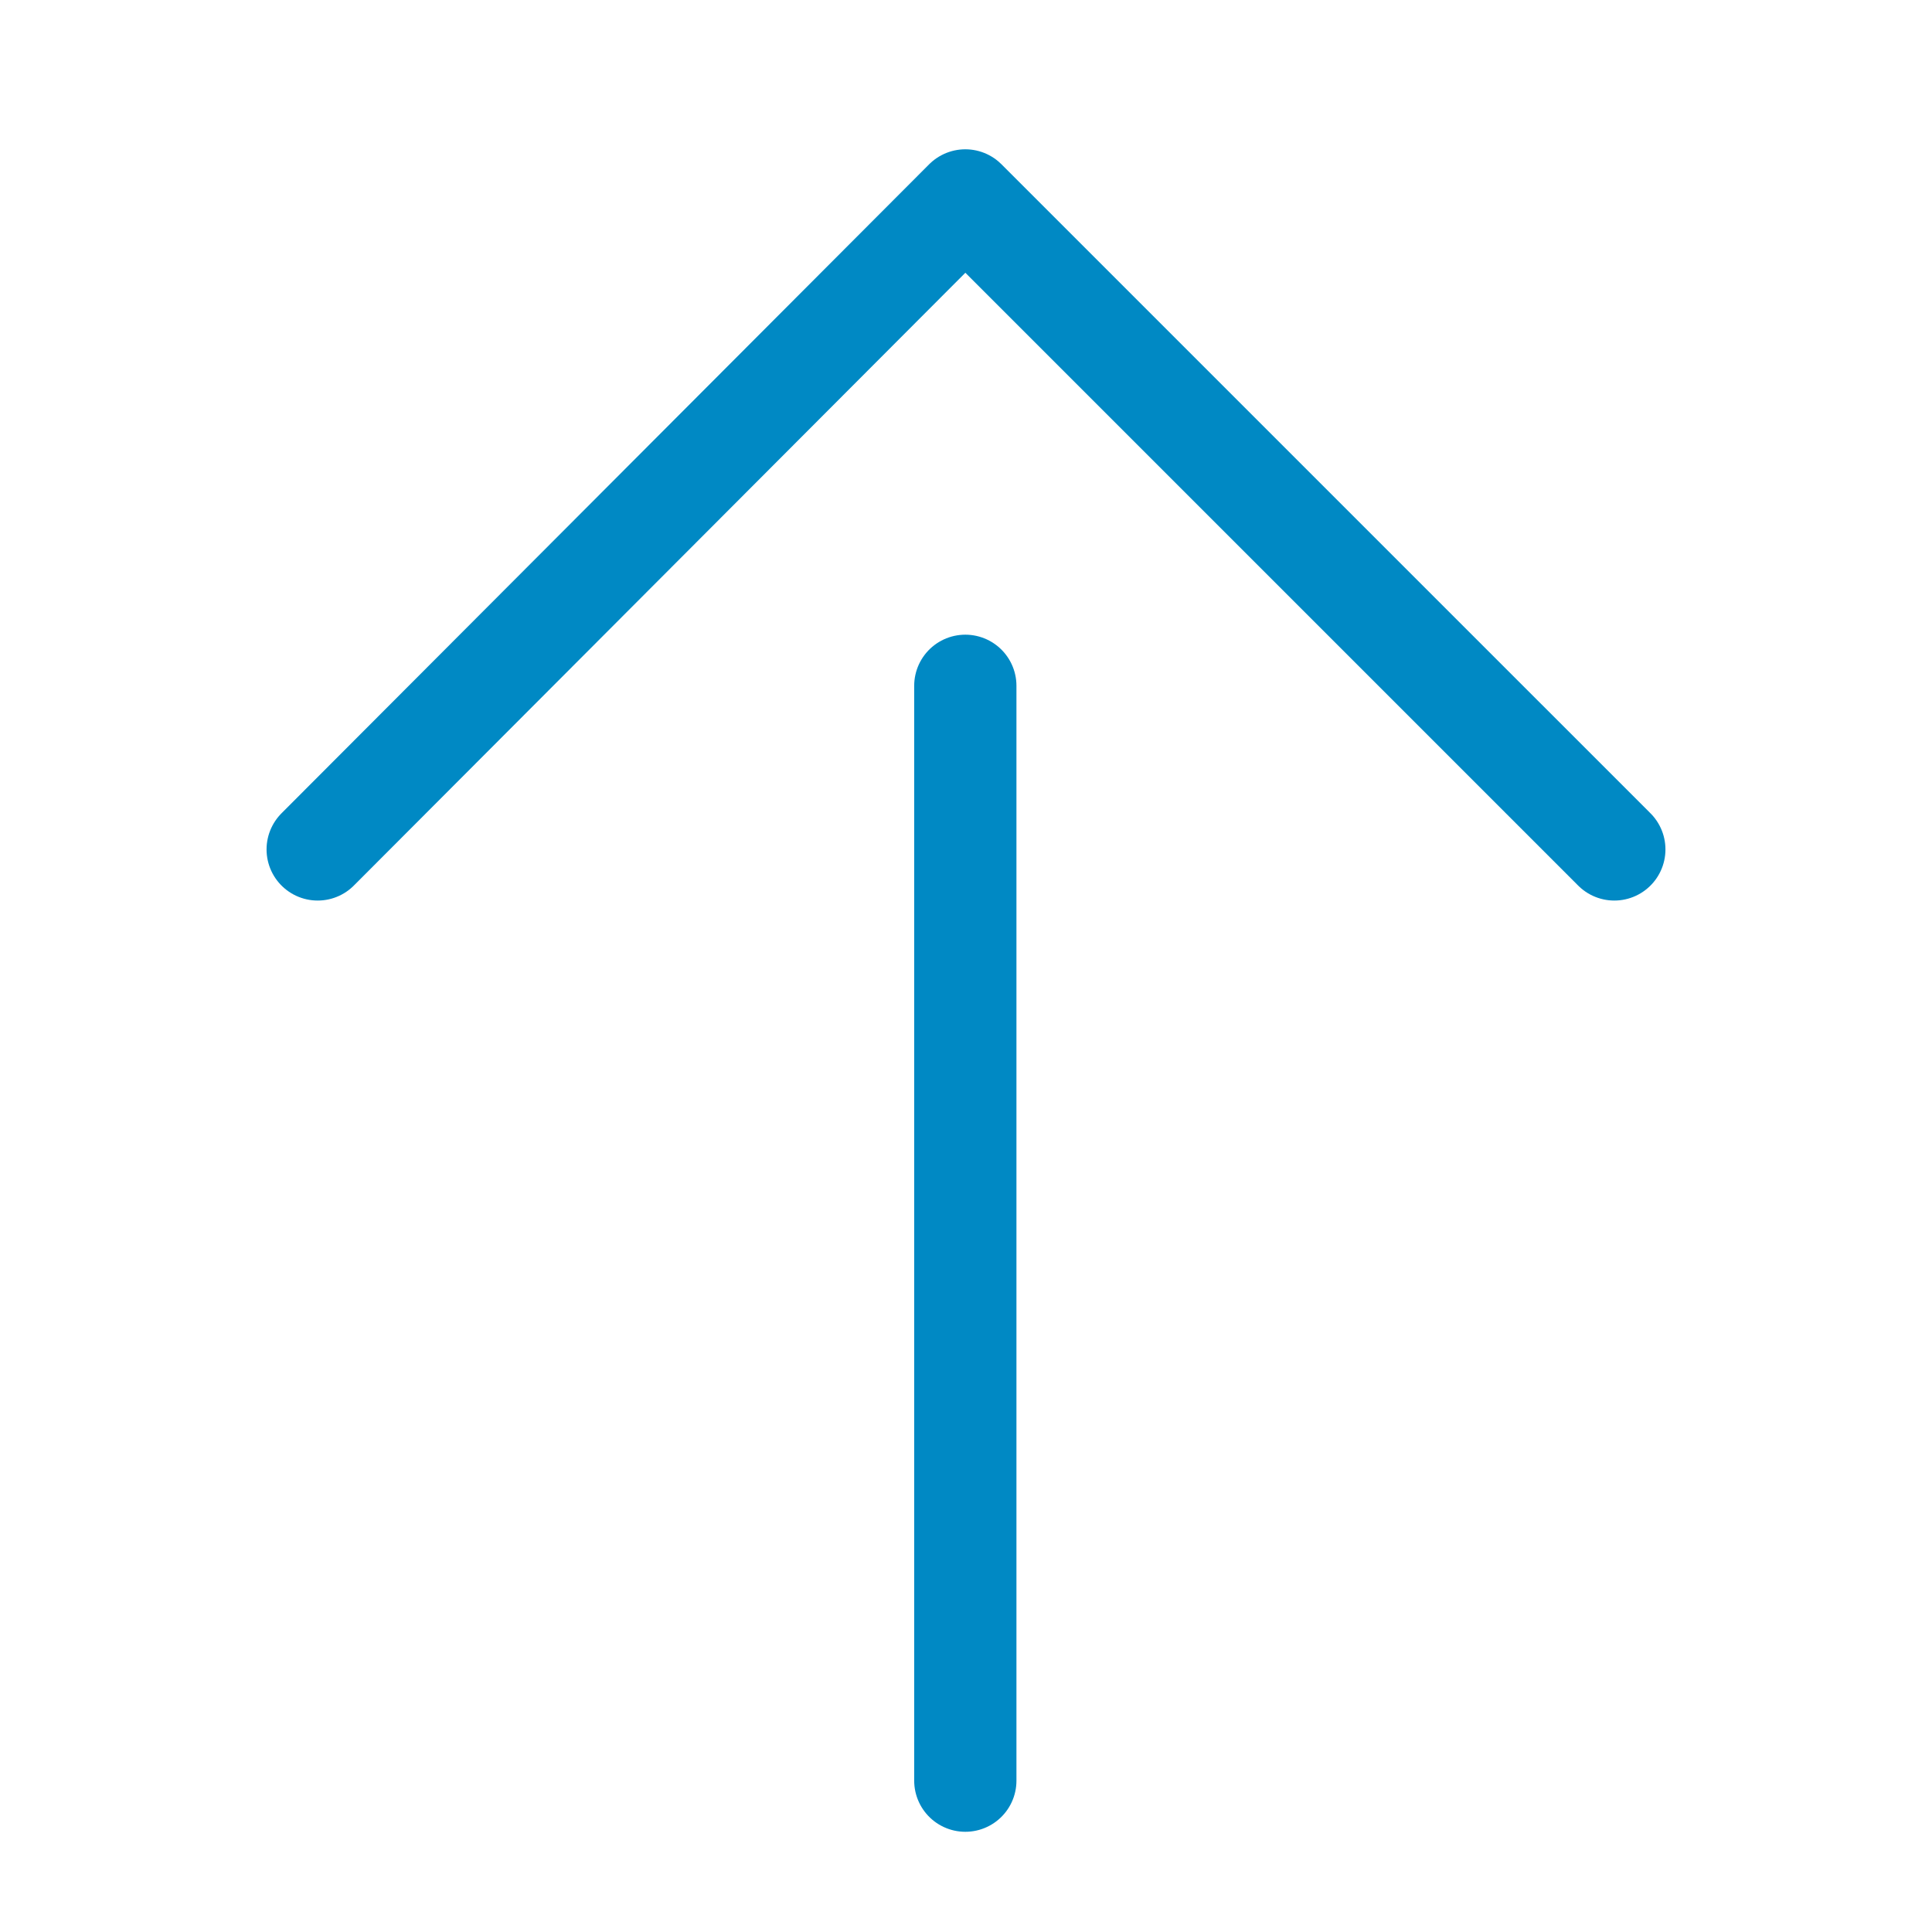
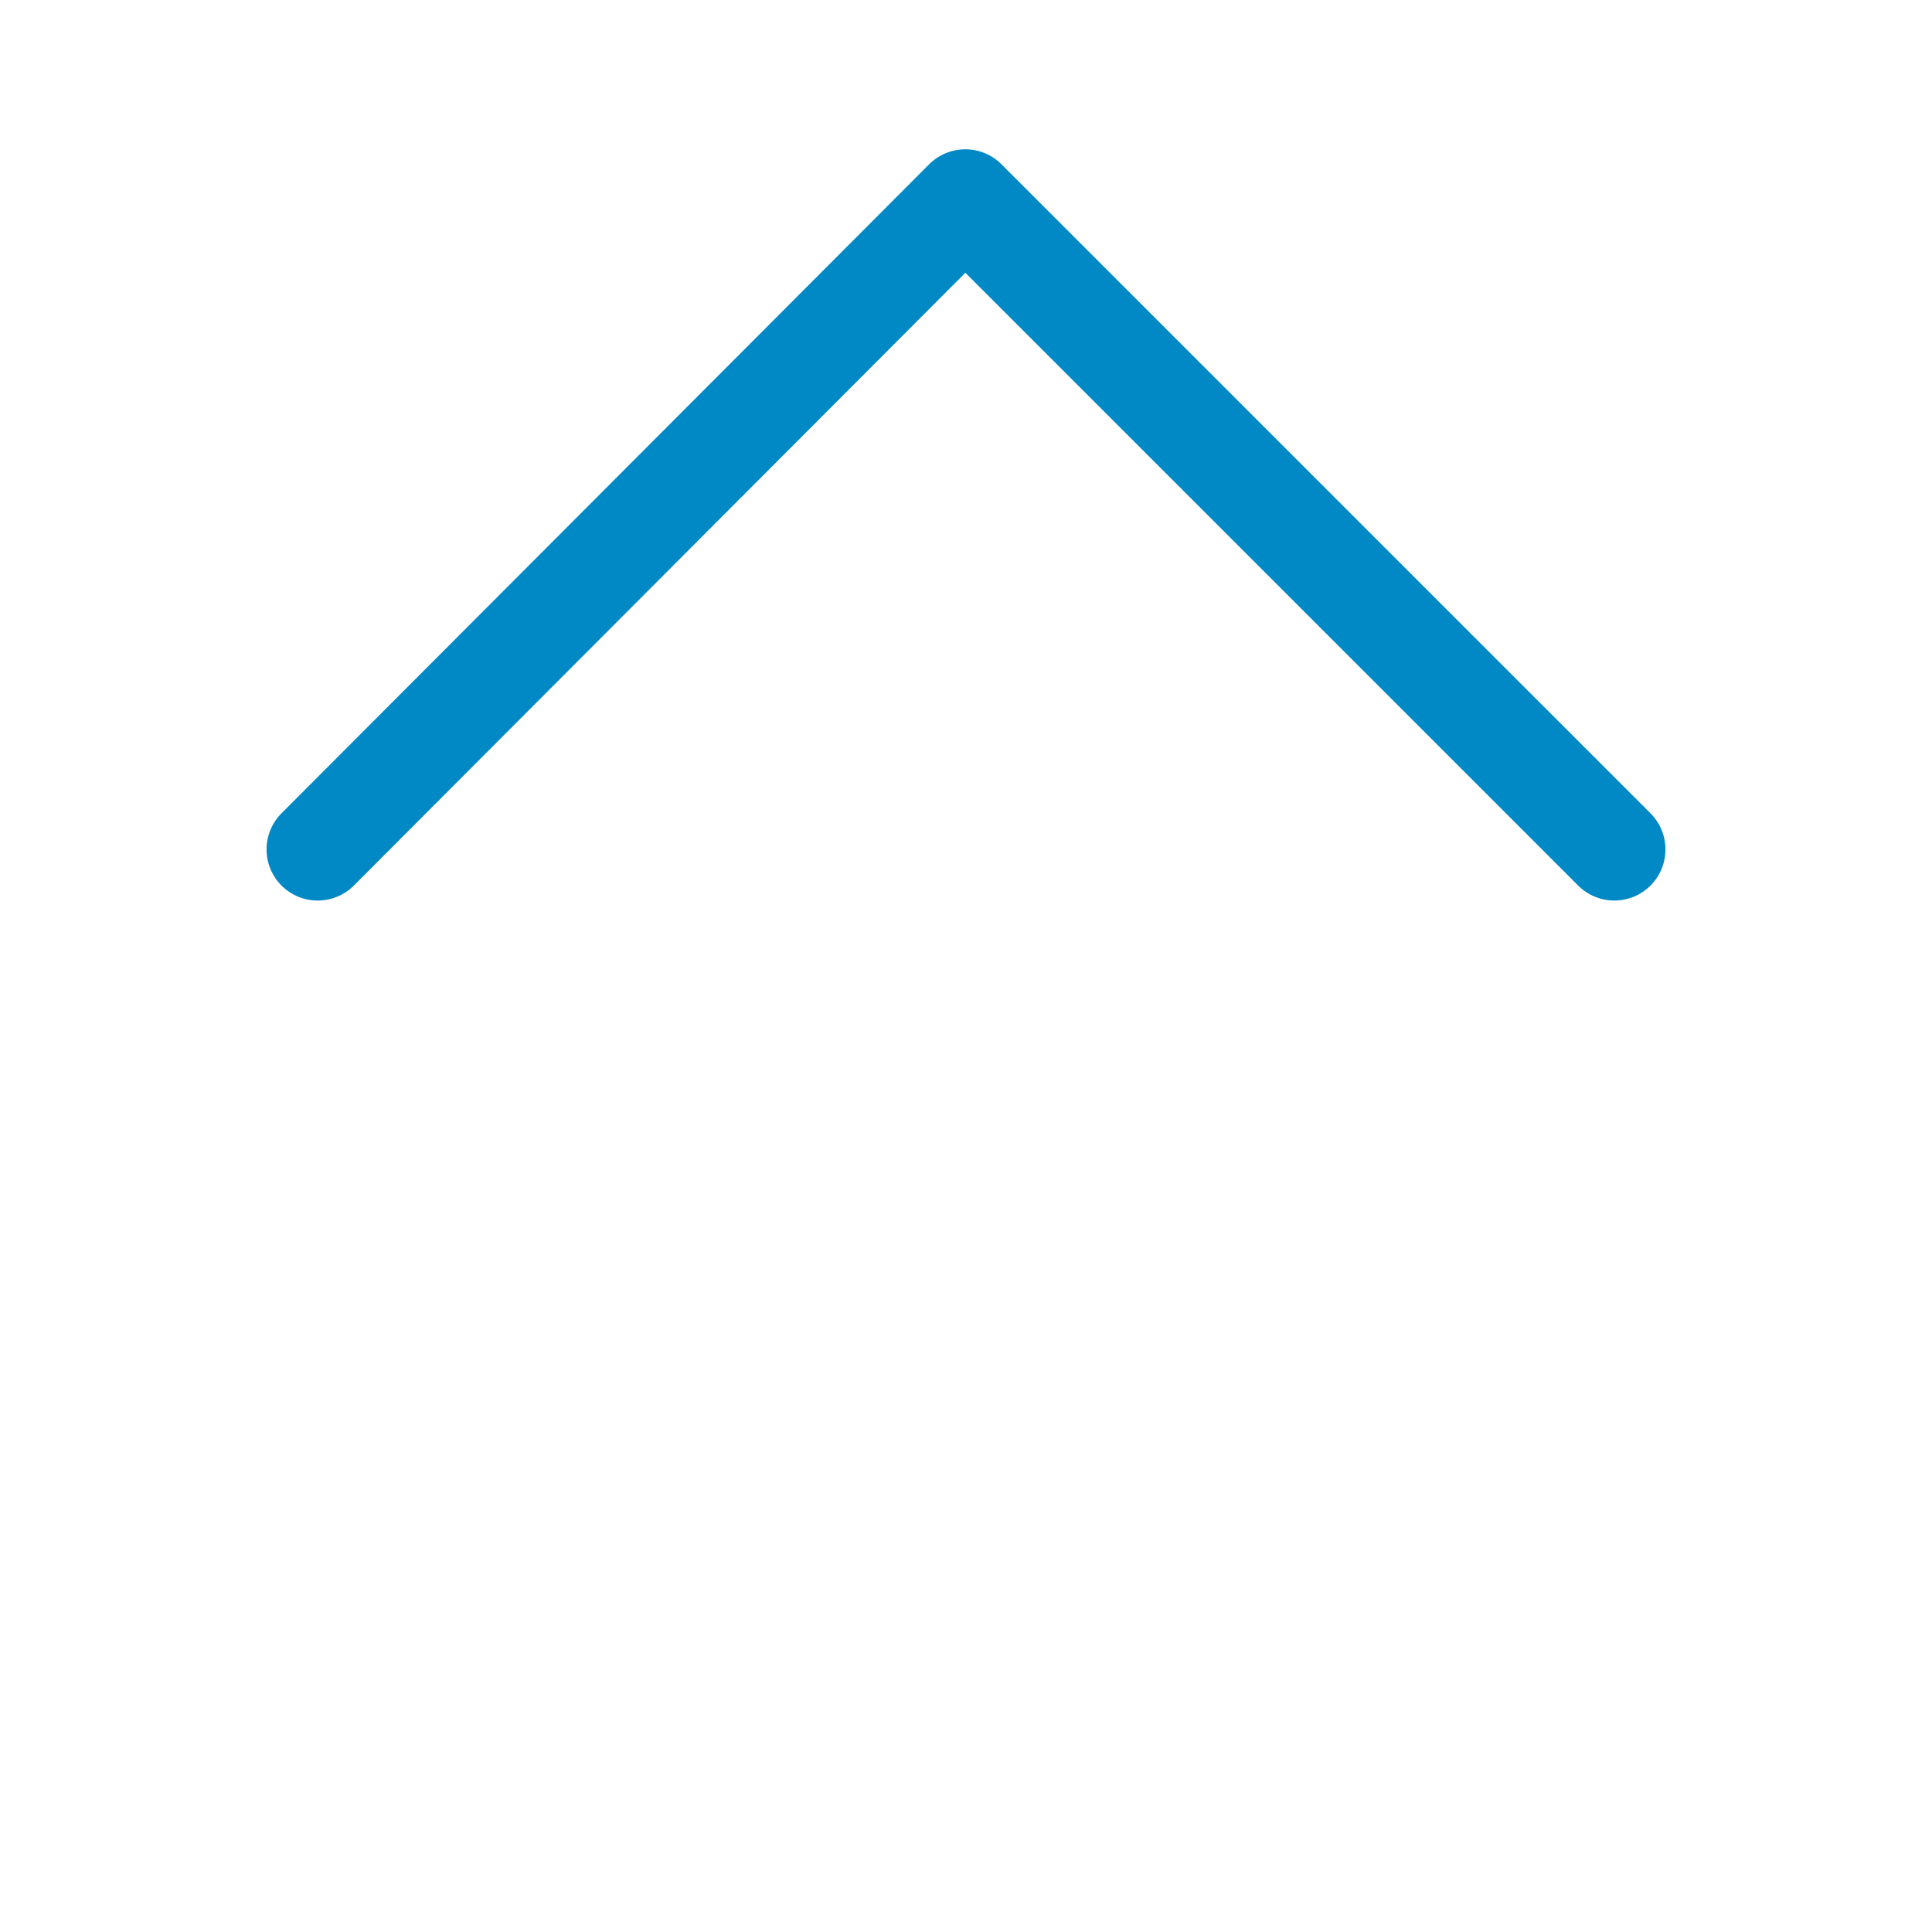
<svg xmlns="http://www.w3.org/2000/svg" id="_レイヤー_1" data-name="レイヤー 1" version="1.1" viewBox="0 0 141.7 141.7">
  <defs>
    <style>
      .cls-1 {
        fill: none;
        stroke: #0089c4;
        stroke-linecap: round;
        stroke-linejoin: round;
        stroke-width: 7.5px;
      }
    </style>
  </defs>
  <polyline class="cls-1" points="23.3 62.3 70.8 14.7 118.4 62.3" />
-   <line class="cls-1" x1="70.8" y1="50.3" x2="70.8" y2="130.6" />
</svg>